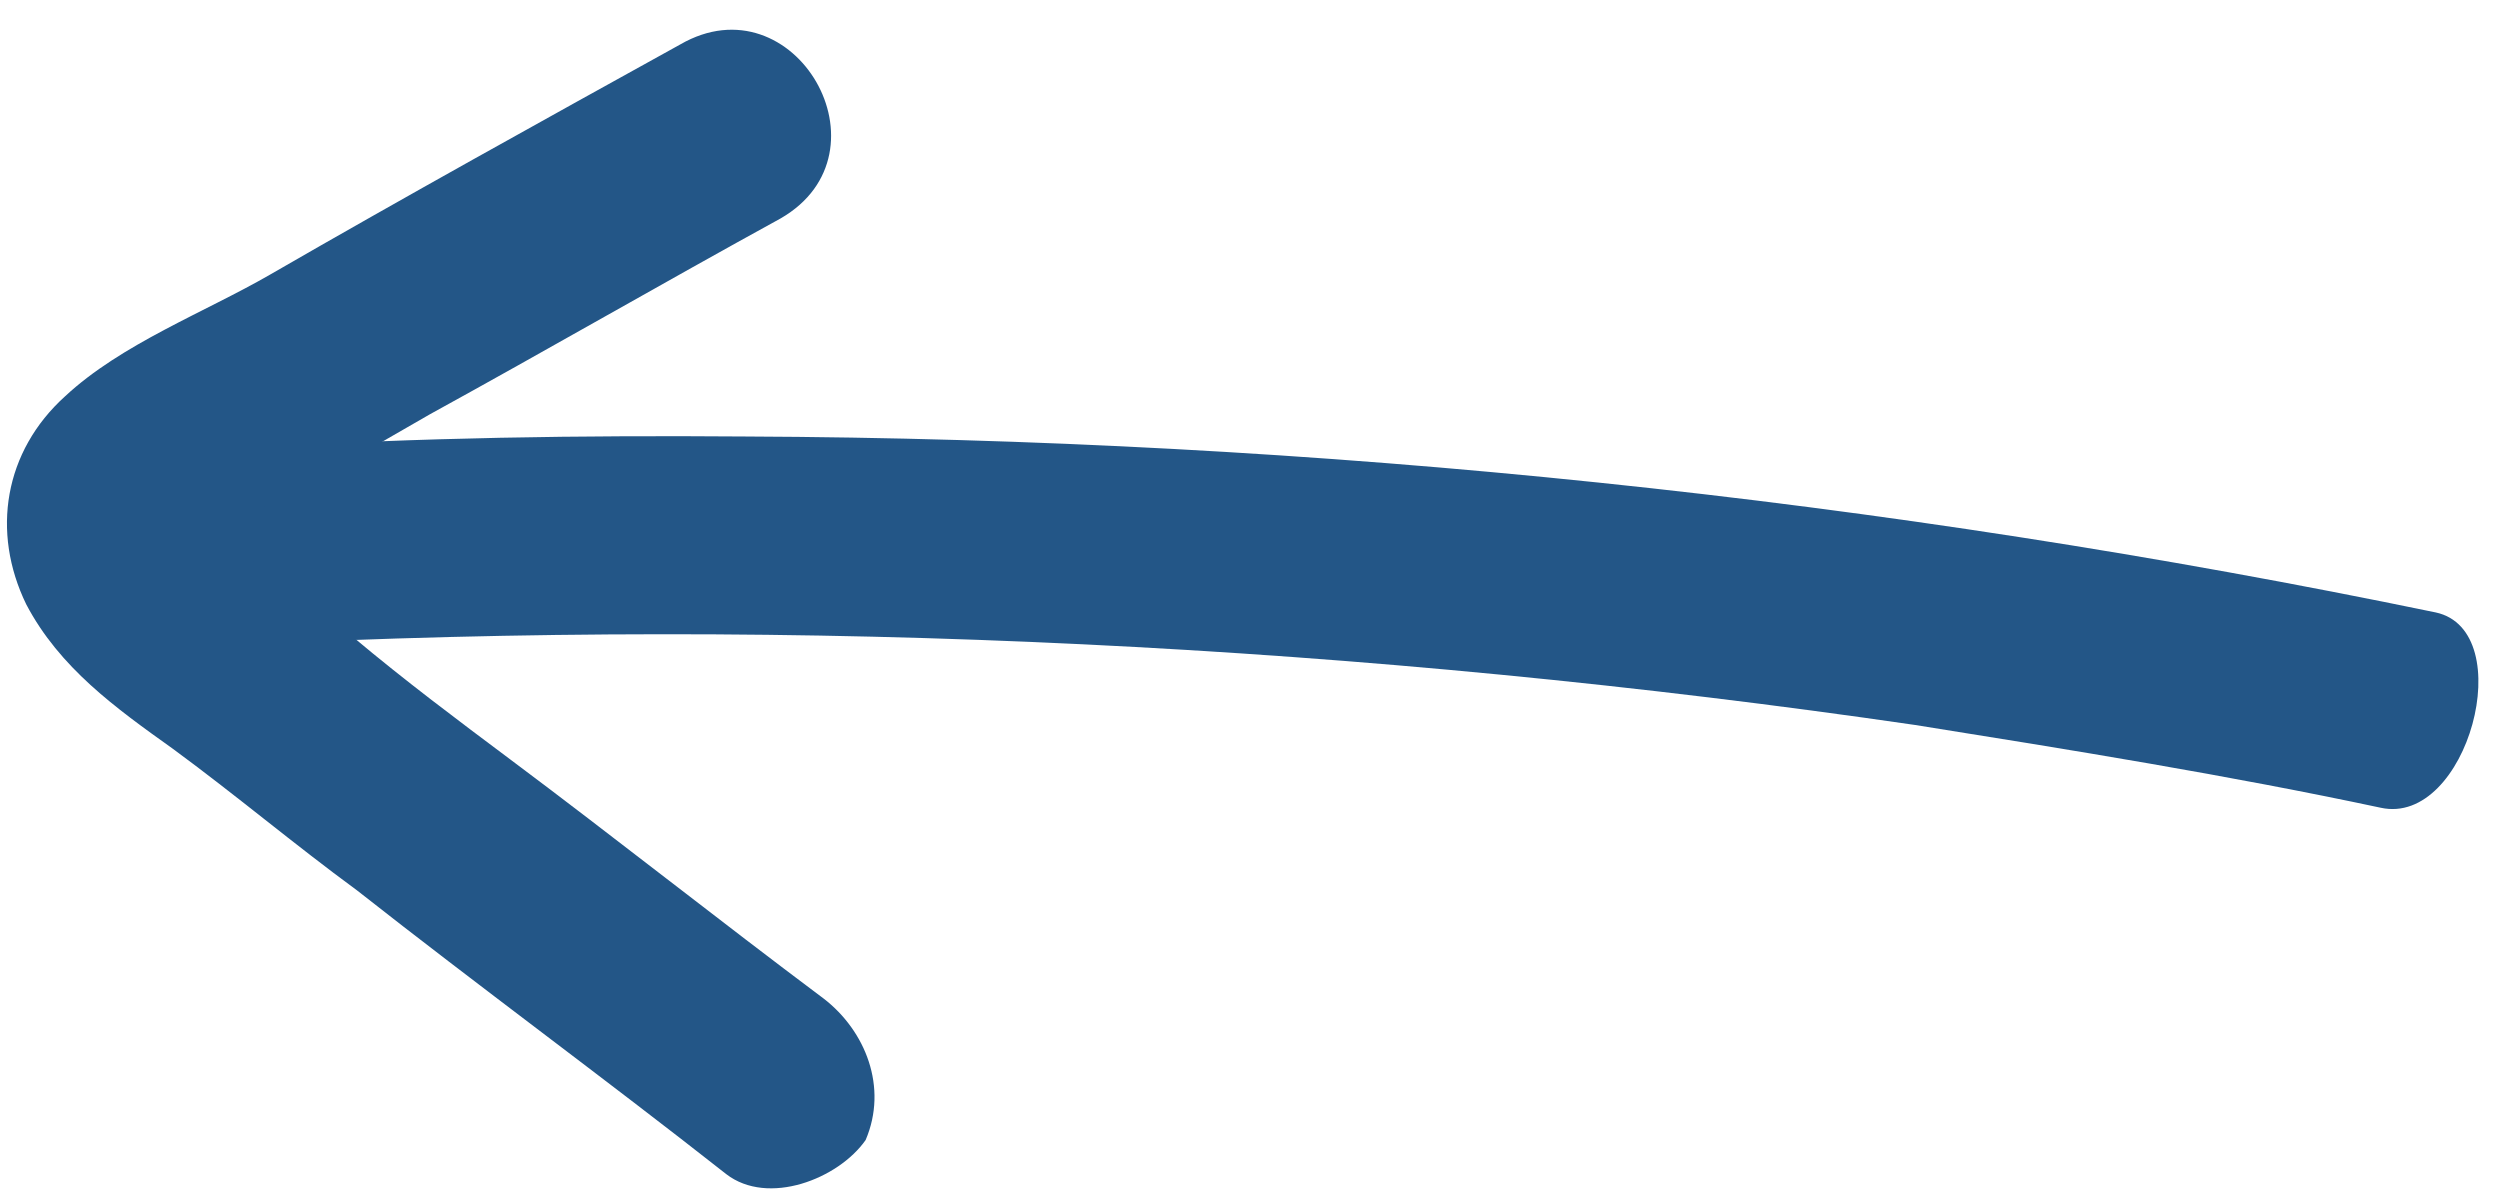
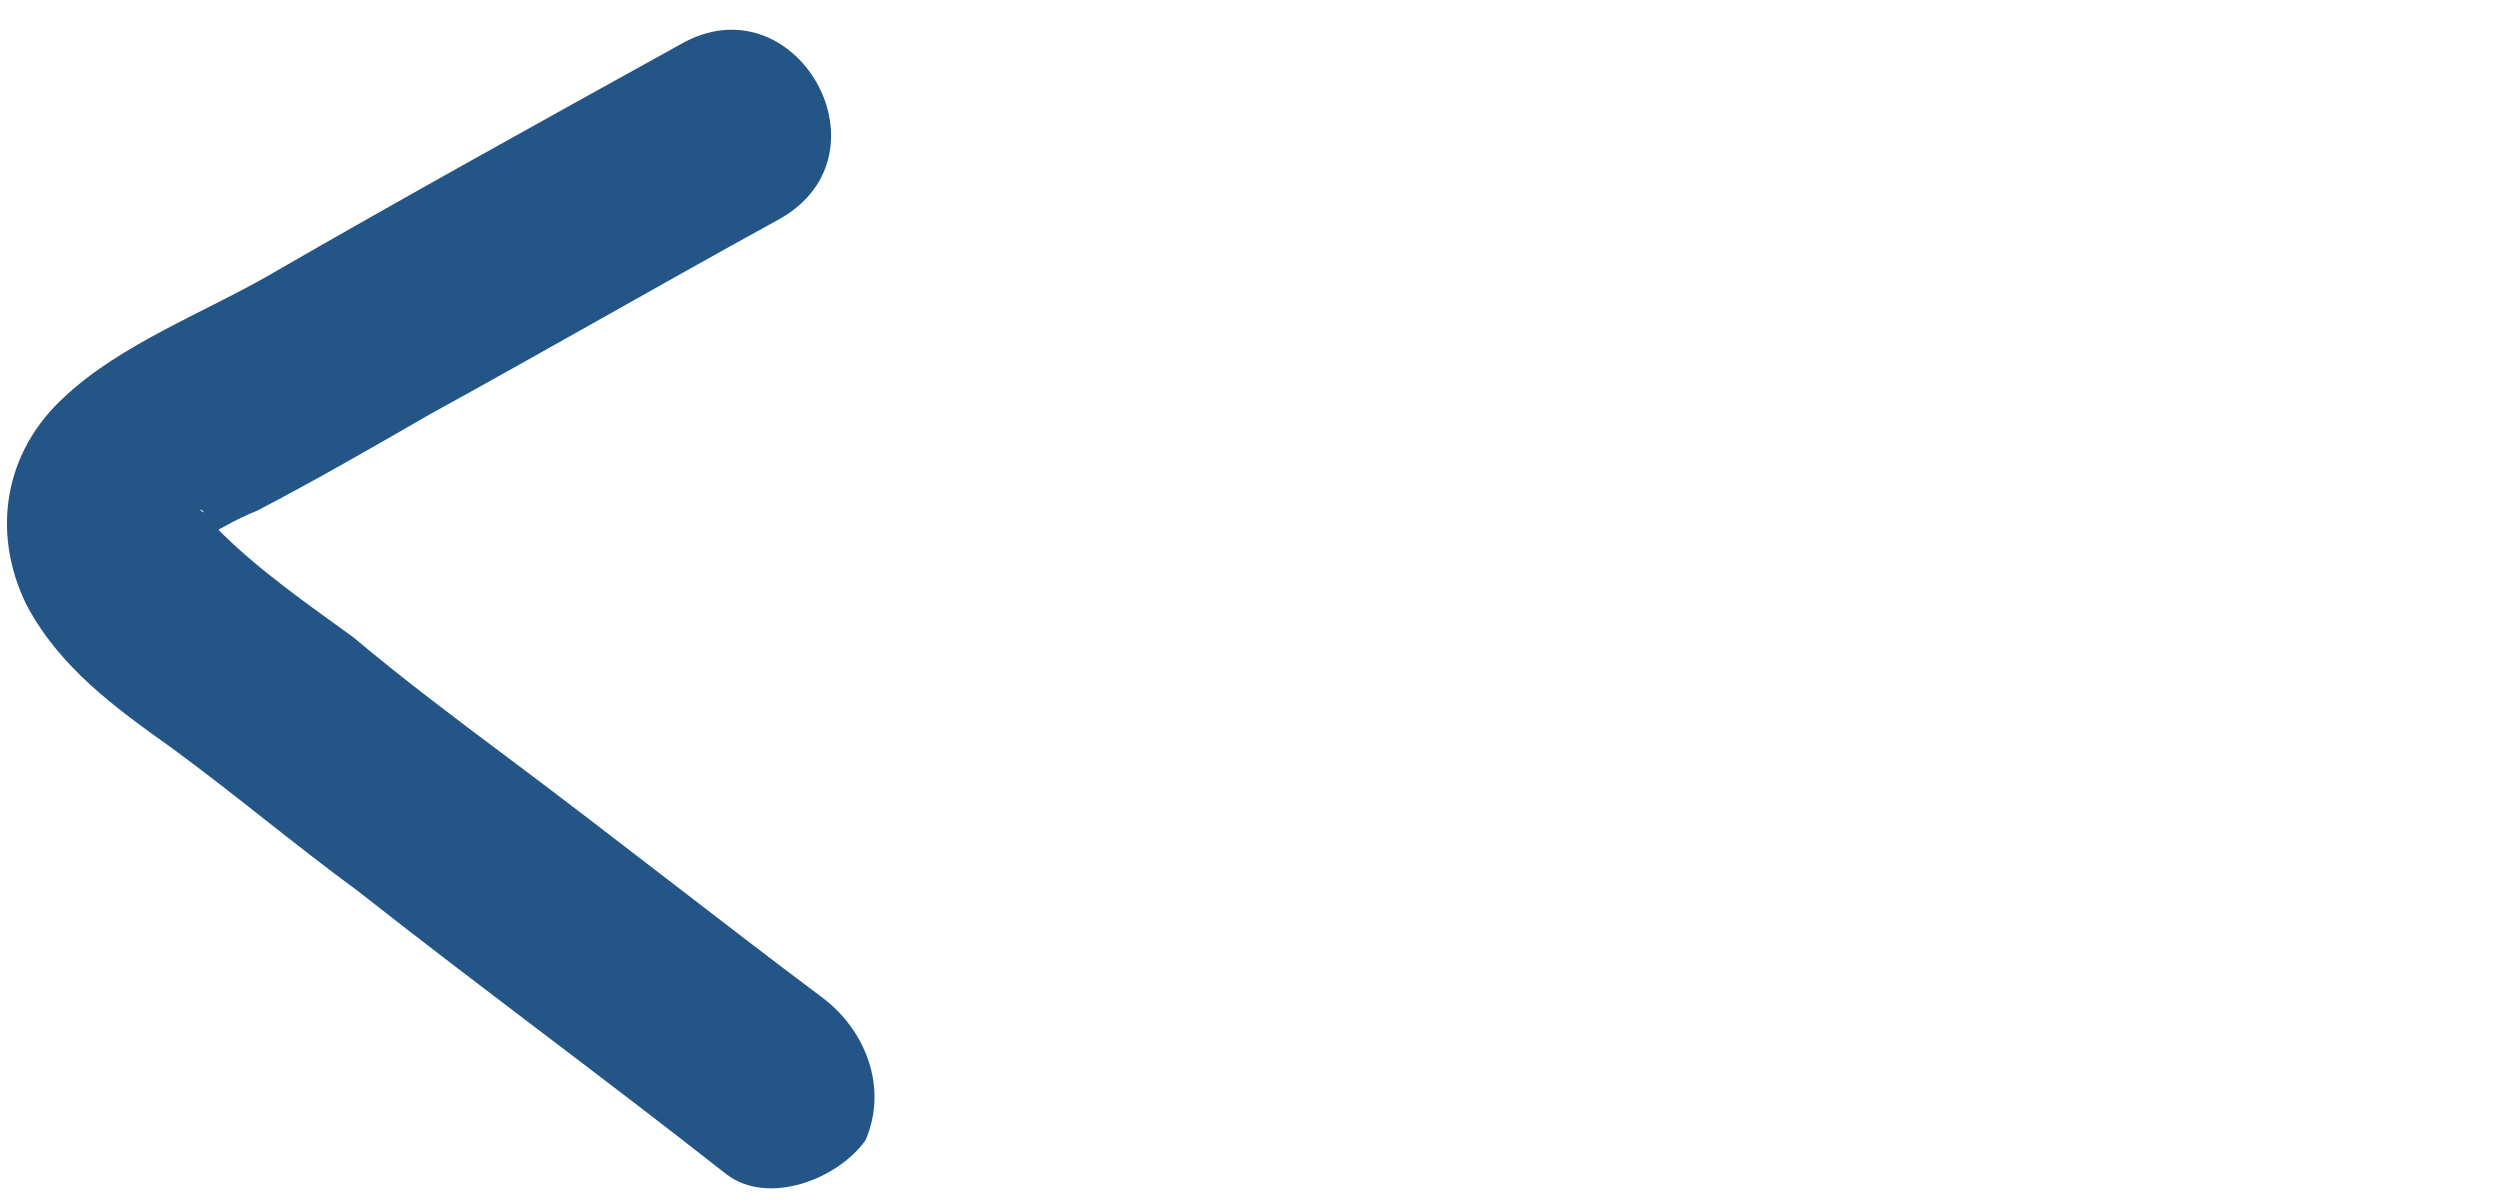
<svg xmlns="http://www.w3.org/2000/svg" width="52" height="25" viewBox="0 0 52 25" fill="none">
-   <path d="M50.665 12.739C39.189 10.363 27.407 9.129 15.482 9.079C12.128 9.054 8.697 9.096 5.277 9.315C3.448 9.437 3.102 13.538 4.932 13.417C16.739 12.823 28.403 13.415 39.837 15.08C43.061 15.595 46.339 16.123 49.519 16.801C51.325 17.197 52.417 13.121 50.665 12.739Z" fill="#235687" />
  <path d="M17.133 20.771C14.949 19.137 12.788 17.422 10.604 15.789C9.512 14.972 8.421 14.155 7.351 13.257C6.4 12.565 5.368 11.852 4.543 11.019C4.483 10.916 4.342 10.79 4.282 10.687C3.978 10.518 4.385 10.627 4.179 10.747C3.863 11.274 3.797 11.518 4.026 11.317C4.129 11.258 4.232 11.198 4.336 11.138C4.646 10.959 4.956 10.78 5.348 10.623C6.566 9.988 7.807 9.272 8.944 8.616C11.403 7.265 13.78 5.892 16.239 4.542C18.616 3.169 16.528 -0.449 14.15 0.924C11.278 2.513 8.405 4.103 5.614 5.714C4.271 6.49 2.519 7.156 1.355 8.242C0.086 9.388 -0.187 11.062 0.545 12.569C1.239 13.891 2.412 14.73 3.586 15.568C4.9 16.532 6.111 17.556 7.426 18.52C9.951 20.507 12.581 22.435 15.106 24.422C15.975 25.092 17.438 24.523 18.005 23.713C18.474 22.616 18.002 21.441 17.133 20.771Z" fill="#235687" />
</svg>